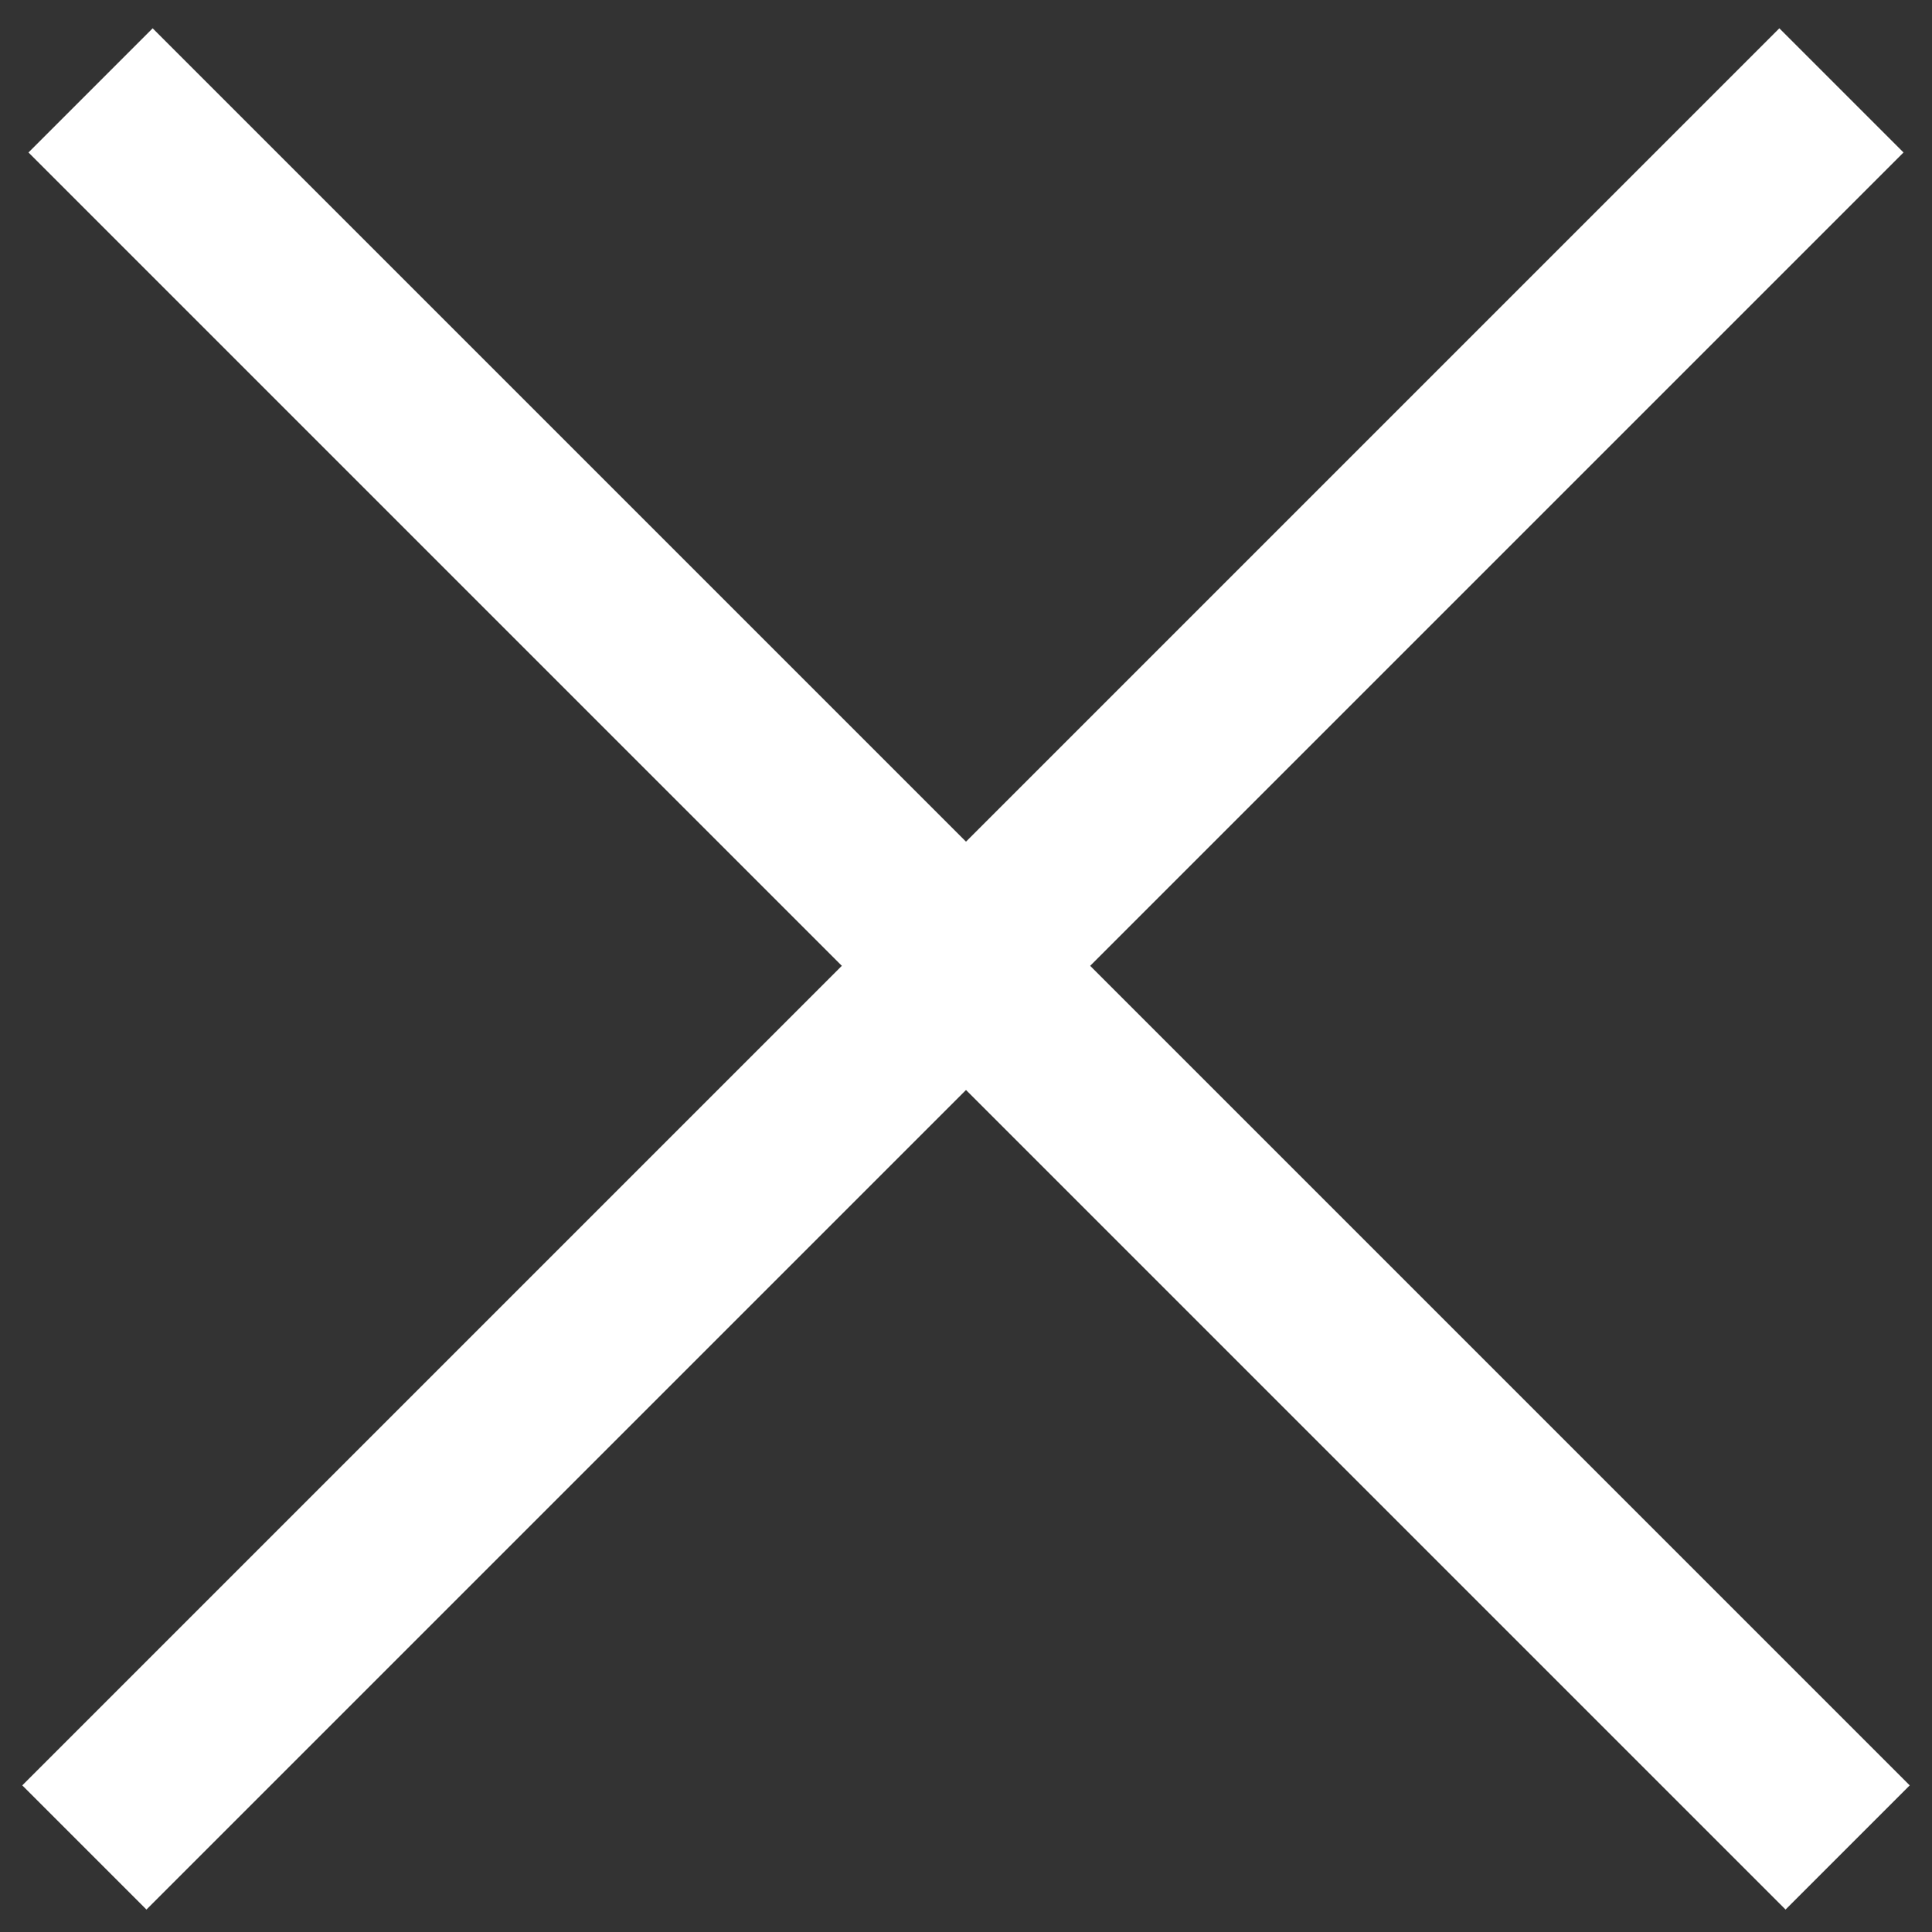
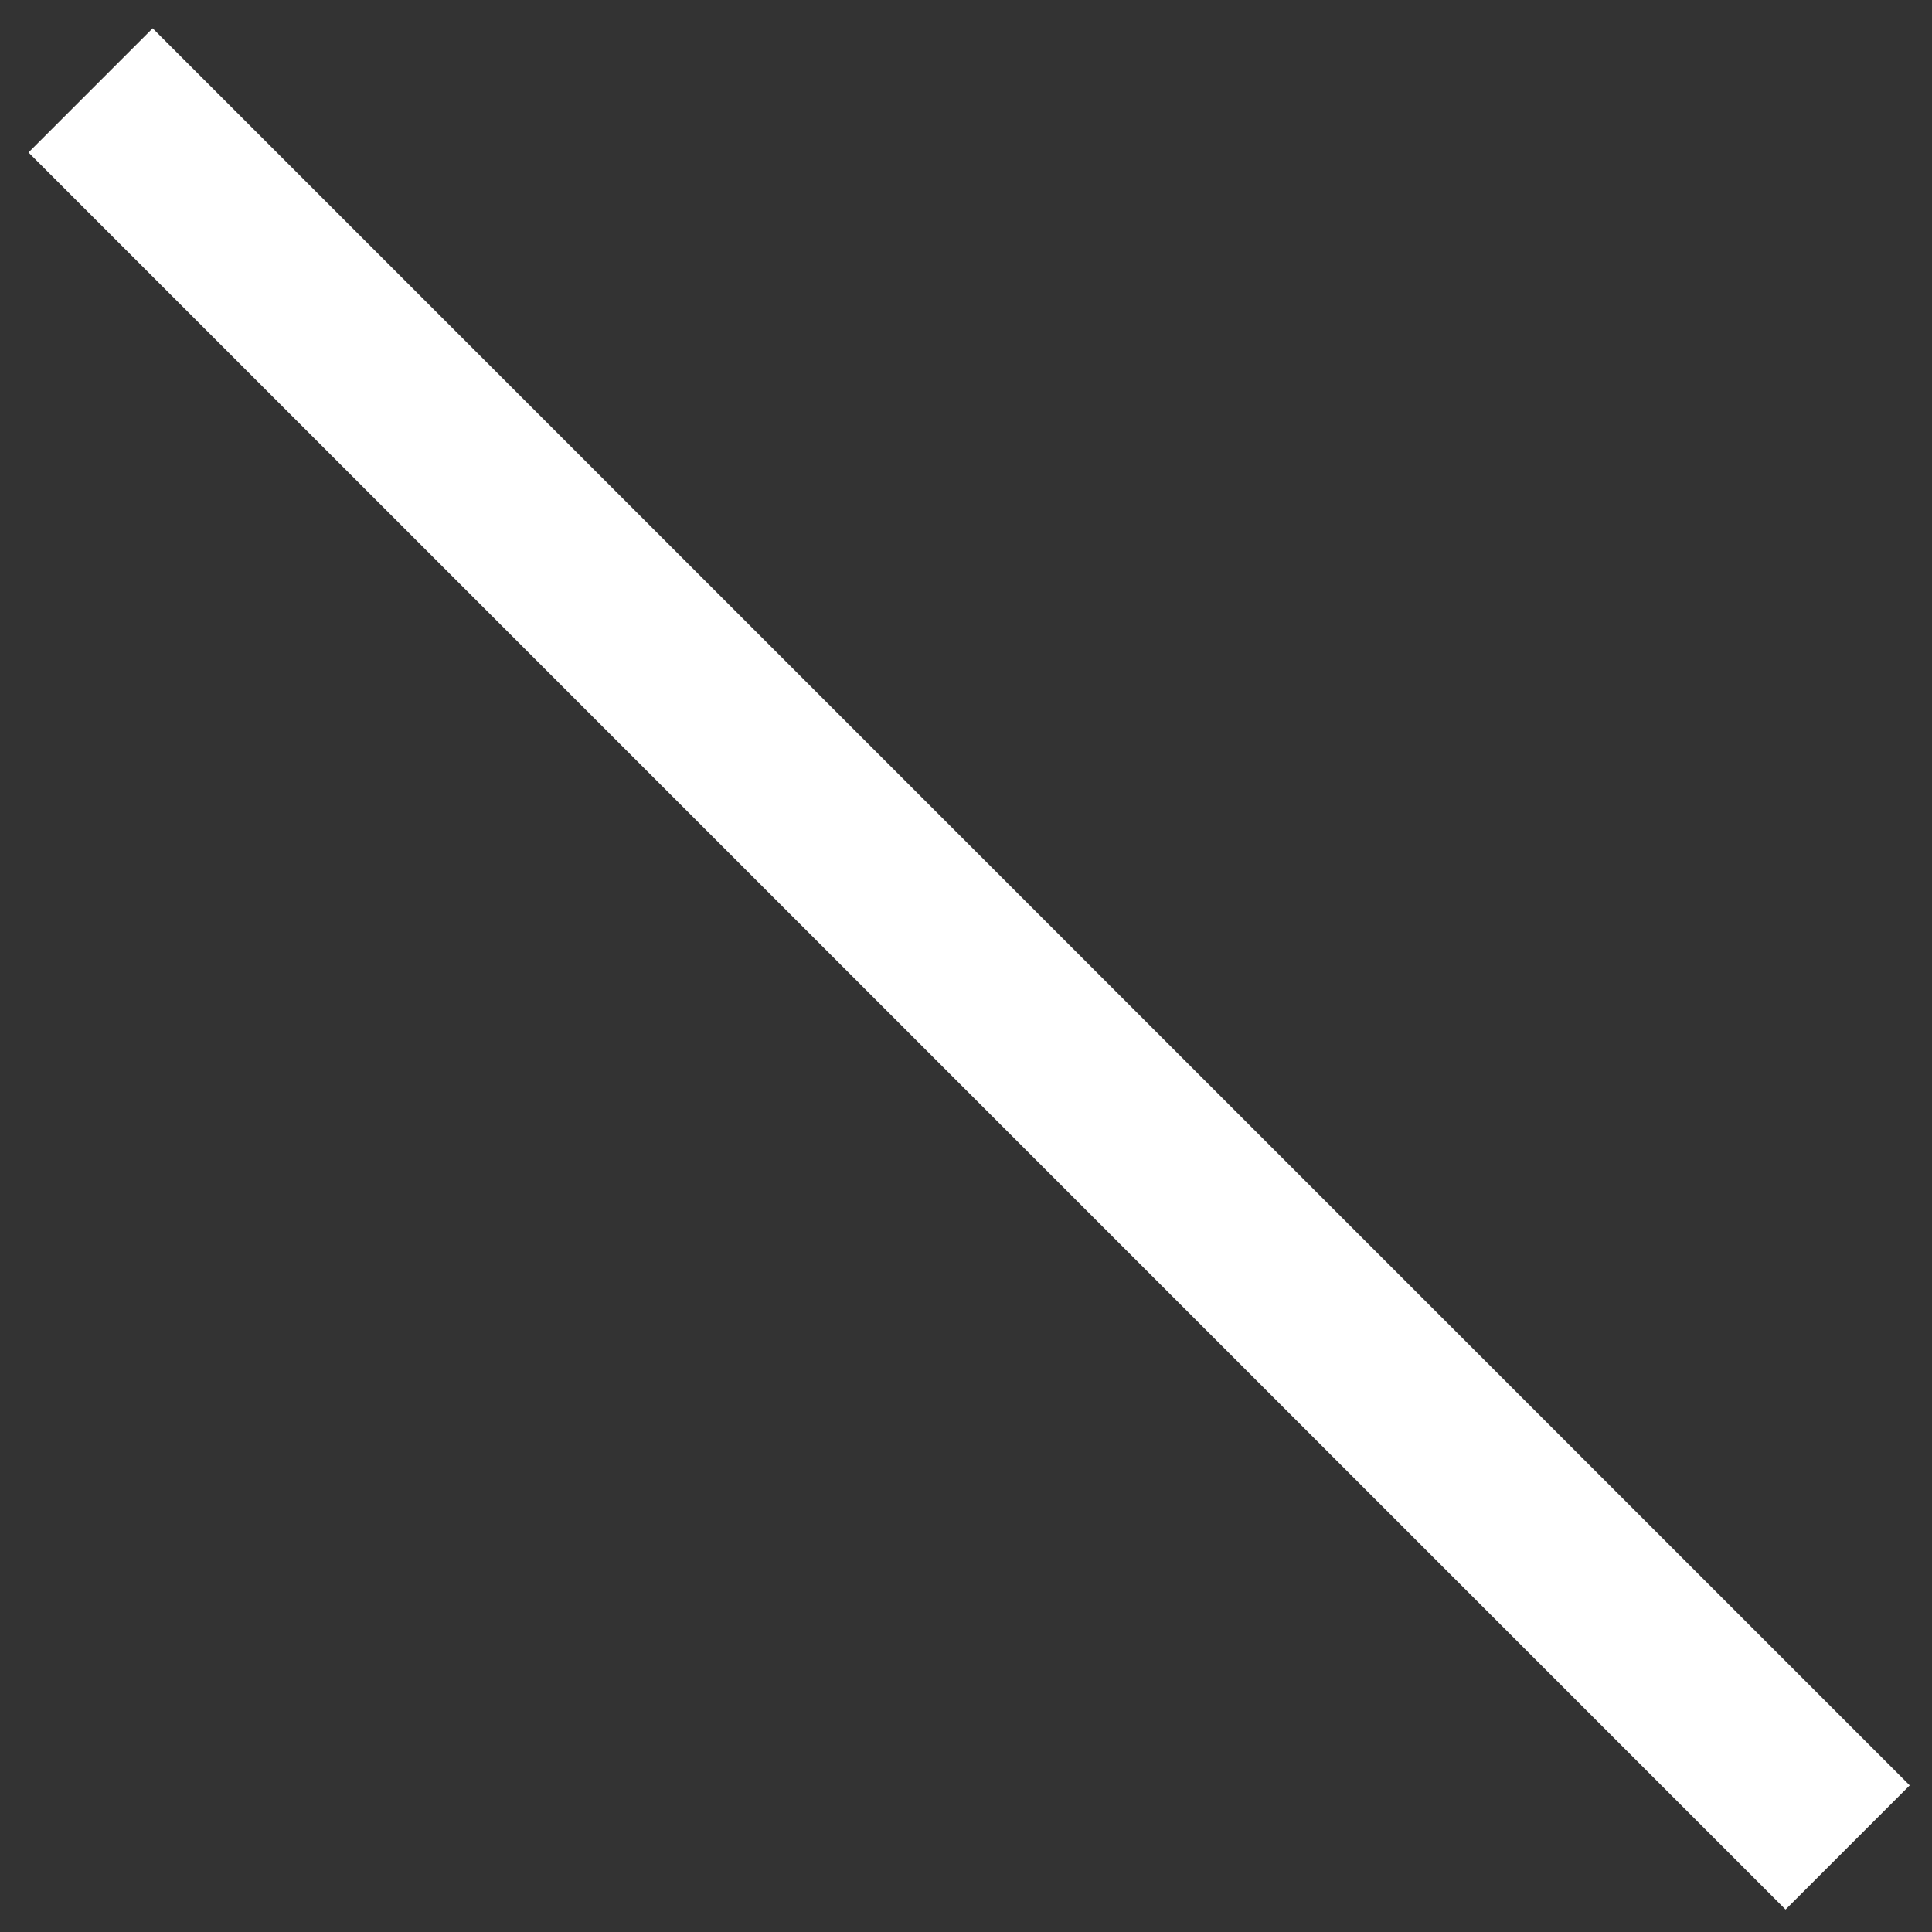
<svg xmlns="http://www.w3.org/2000/svg" version="1.1" id="圖層_1" x="0px" y="0px" viewBox="0 0 22 22" style="enable-background:new 0 0 22 22;" xml:space="preserve">
  <rect x="0" y="0" width="22" height="22" fill="#333333" stroke="none" />
  <style type="text/css">
	.st0{fill:#FFFFFF;}
</style>
  <g id="XMLID_484_">
    <g id="XMLID_498_">
      <g id="XMLID_499_">
        <g id="XMLID_504_">
          <rect id="XMLID_3_" x="-3.1" y="10" transform="matrix(0.707 0.707 -0.707 0.707 11 -4.556)" class="st0" width="28.3" height="2" />
        </g>
        <g id="XMLID_503_">
-           <rect id="XMLID_2_" x="10" y="-3.1" transform="matrix(0.707 0.707 -0.707 0.707 11 -4.556)" class="st0" width="2" height="28.3" />
-         </g>
+           </g>
      </g>
    </g>
  </g>
</svg>